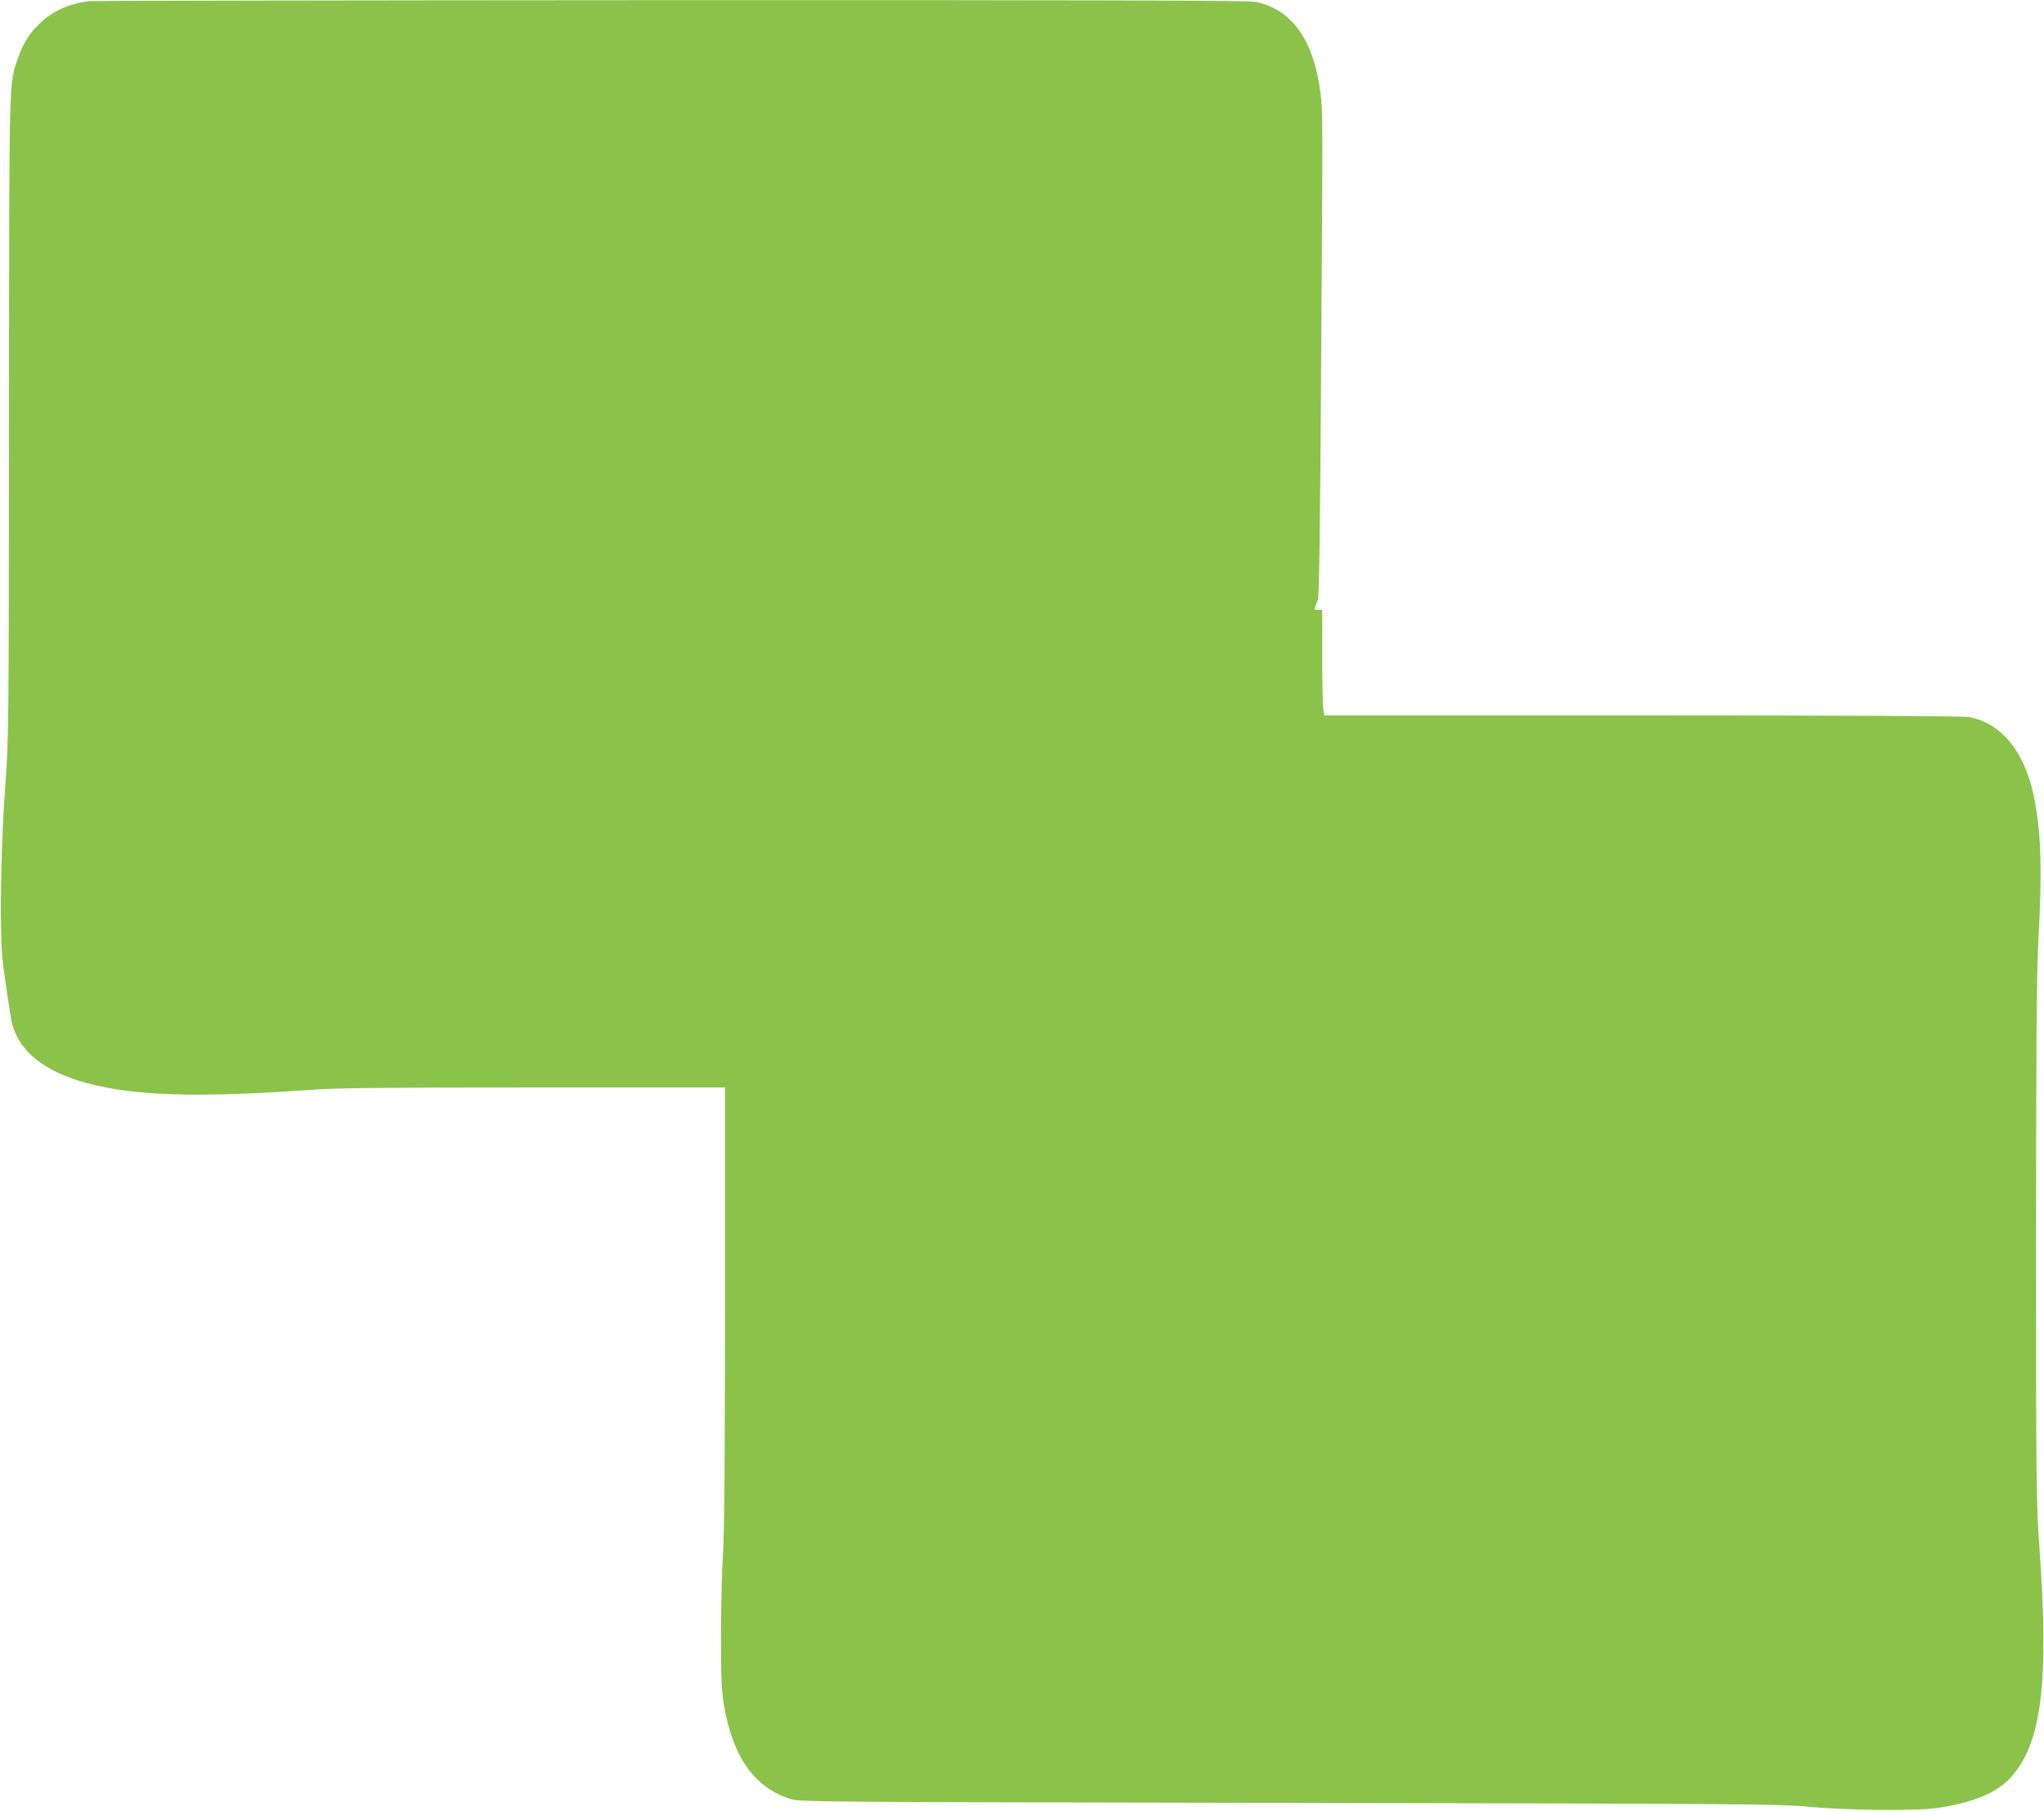
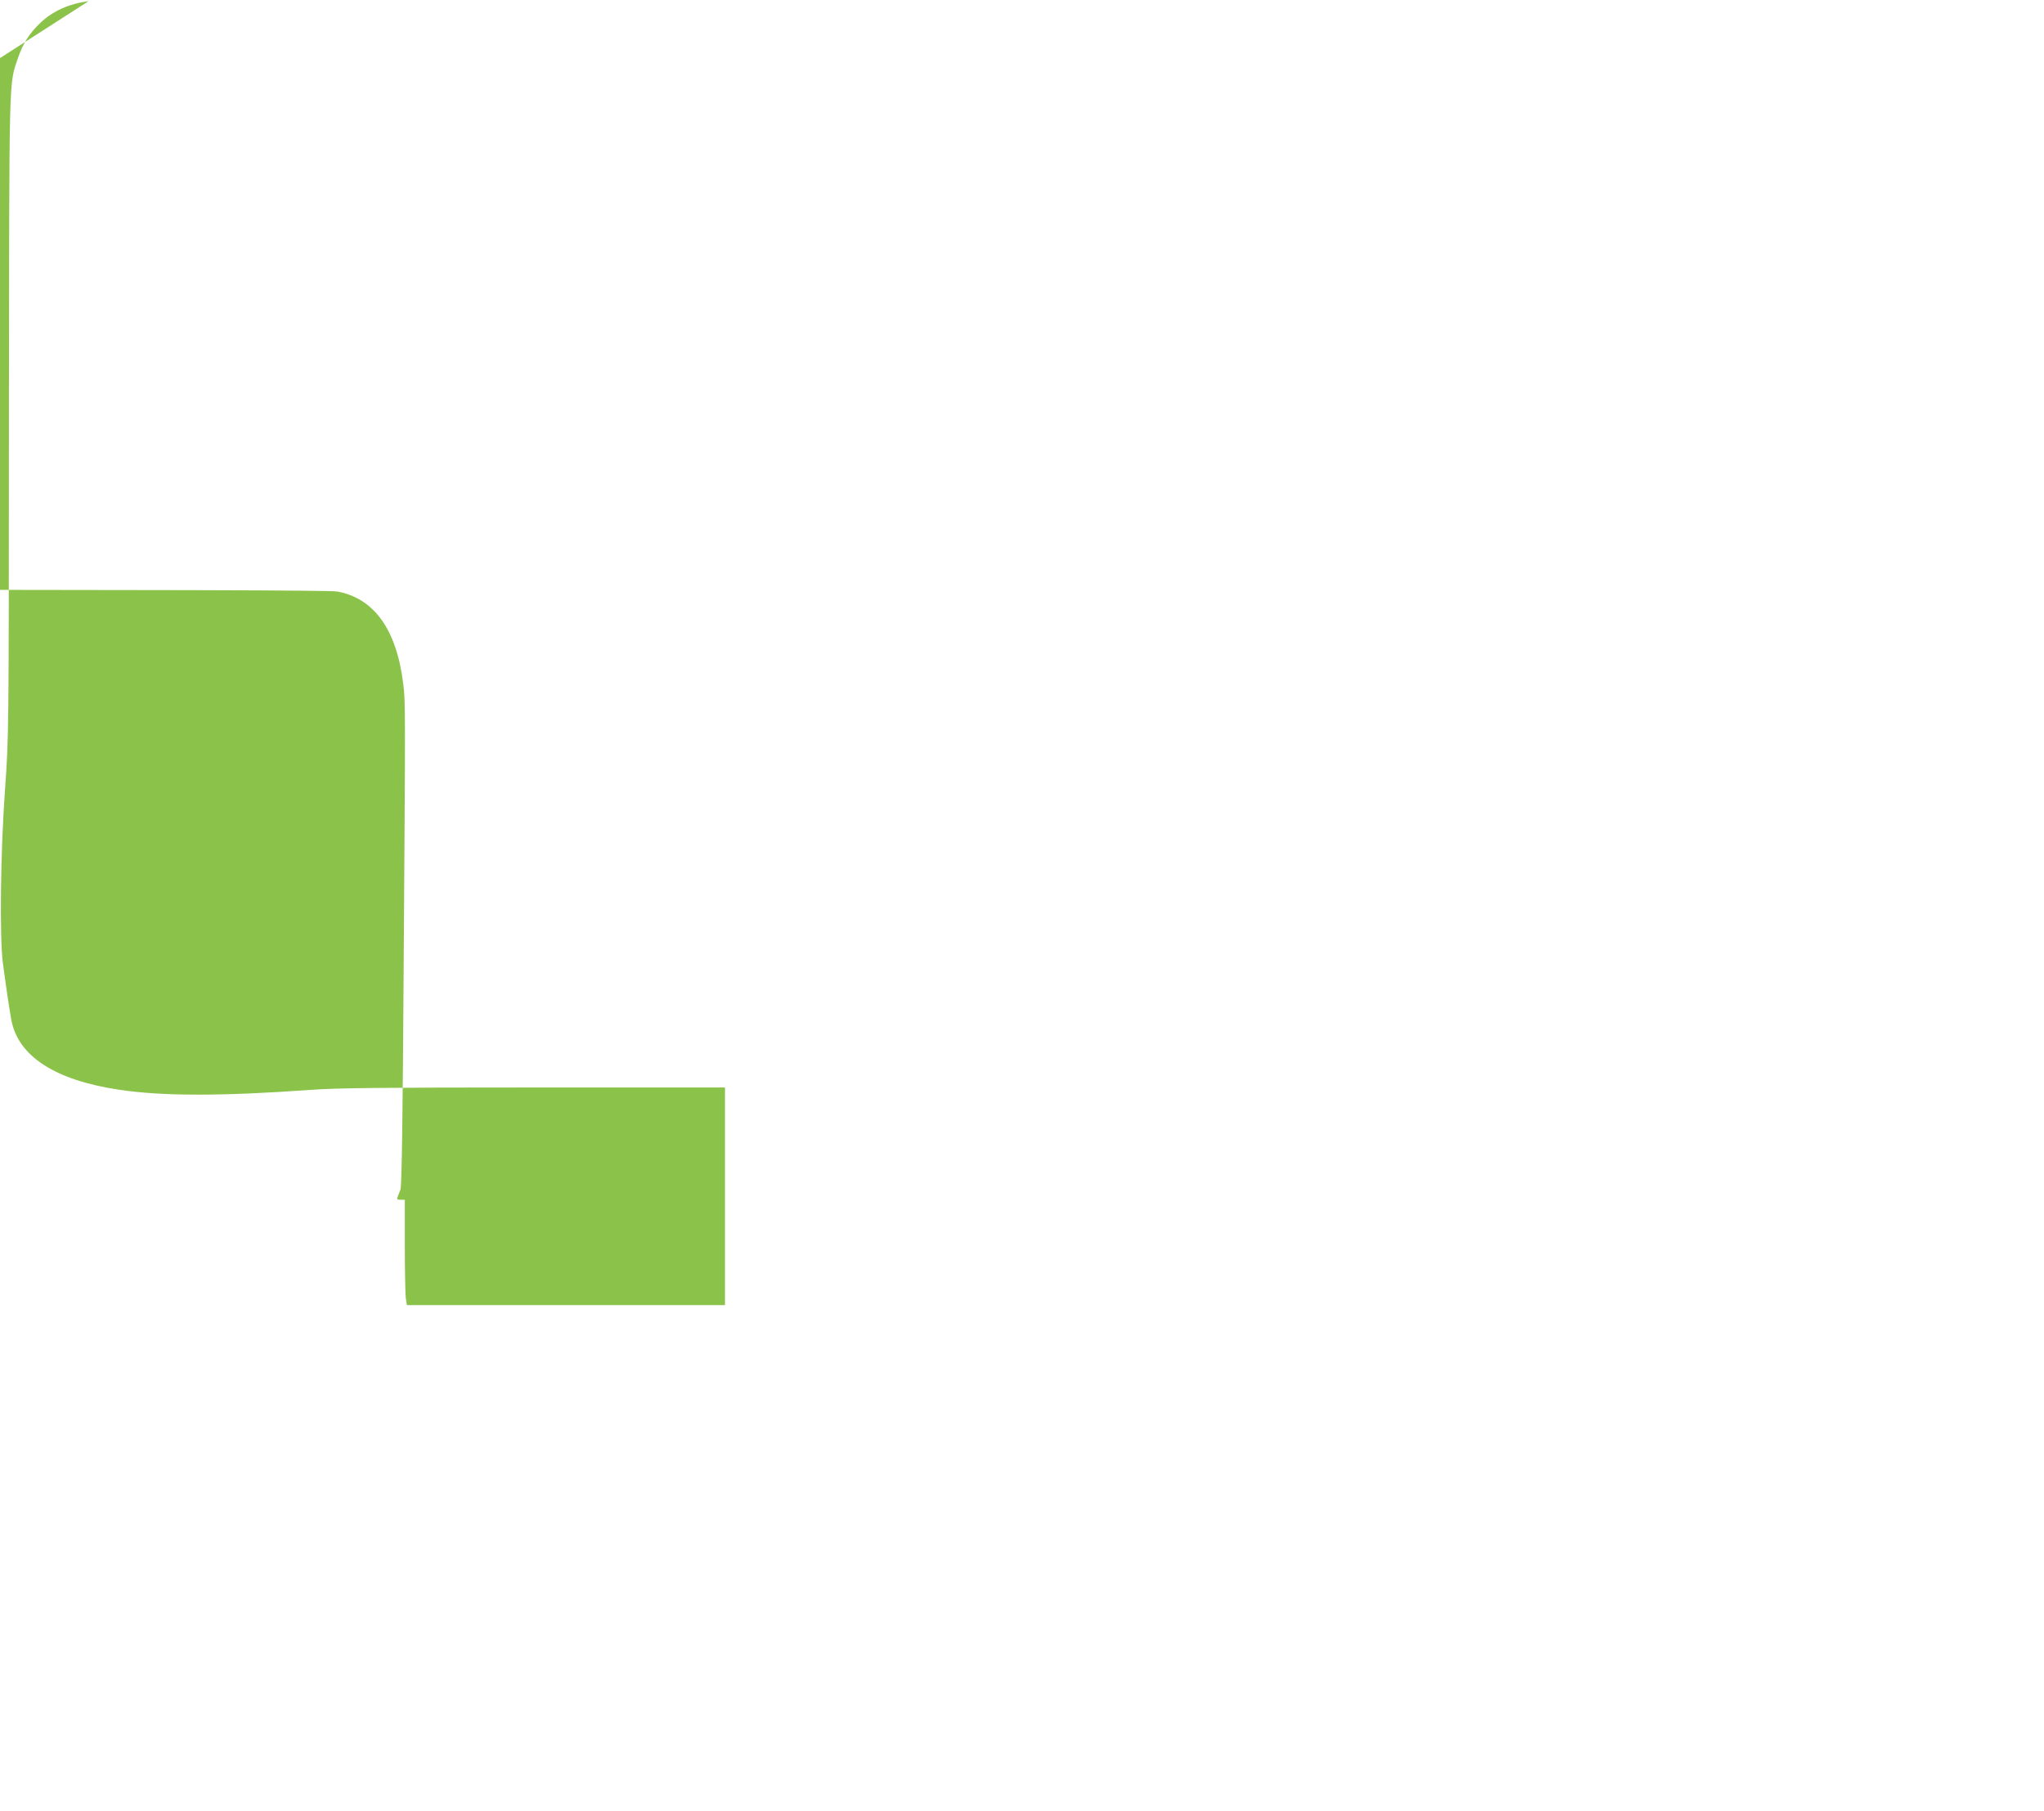
<svg xmlns="http://www.w3.org/2000/svg" version="1.0" width="1280pt" height="1134pt" viewBox="0 0 1280 1134" preserveAspectRatio="xMidYMid meet">
  <g transform="translate(0,1134) scale(0.1,-0.1)" fill="#8bc34a" stroke="none">
-     <path d="M555 11333 c-124 -17 -224 -62 -301 -135 -68 -64 -110 -129 -141 -220 -58 -172 -55 -63 -57 -2248 -1 -2002 -1 -2005 -25 -2340 -28 -391 -34 -922 -13 -1080 17 -130 41 -294 53 -357 43 -228 274 -377 674 -437 274 -41 641 -41 1200 -1 159 12 448 15 1398 15 l1197 0 0 -1363 c0 -978 -4 -1416 -12 -1548 -7 -101 -13 -332 -13 -514 0 -274 3 -348 18 -439 56 -332 193 -524 423 -593 56 -17 226 -18 3119 -23 2859 -5 3072 -7 3250 -24 235 -23 679 -27 807 -8 220 32 372 95 457 188 198 216 244 593 181 1464 -18 258 -20 374 -20 1900 1 1293 4 1678 15 1885 23 414 18 641 -20 855 -53 306 -202 500 -414 540 -35 6 -753 10 -2046 10 l-1992 0 -7 46 c-3 26 -6 174 -6 330 l0 284 -26 0 c-21 0 -25 3 -19 18 4 9 12 31 18 47 8 21 14 459 20 1410 11 1641 11 1646 -3 1756 -41 339 -182 536 -414 578 -42 8 -1113 11 -3665 10 -1983 -1 -3619 -4 -3636 -6z" />
+     <path d="M555 11333 c-124 -17 -224 -62 -301 -135 -68 -64 -110 -129 -141 -220 -58 -172 -55 -63 -57 -2248 -1 -2002 -1 -2005 -25 -2340 -28 -391 -34 -922 -13 -1080 17 -130 41 -294 53 -357 43 -228 274 -377 674 -437 274 -41 641 -41 1200 -1 159 12 448 15 1398 15 l1197 0 0 -1363 l-1992 0 -7 46 c-3 26 -6 174 -6 330 l0 284 -26 0 c-21 0 -25 3 -19 18 4 9 12 31 18 47 8 21 14 459 20 1410 11 1641 11 1646 -3 1756 -41 339 -182 536 -414 578 -42 8 -1113 11 -3665 10 -1983 -1 -3619 -4 -3636 -6z" />
  </g>
</svg>